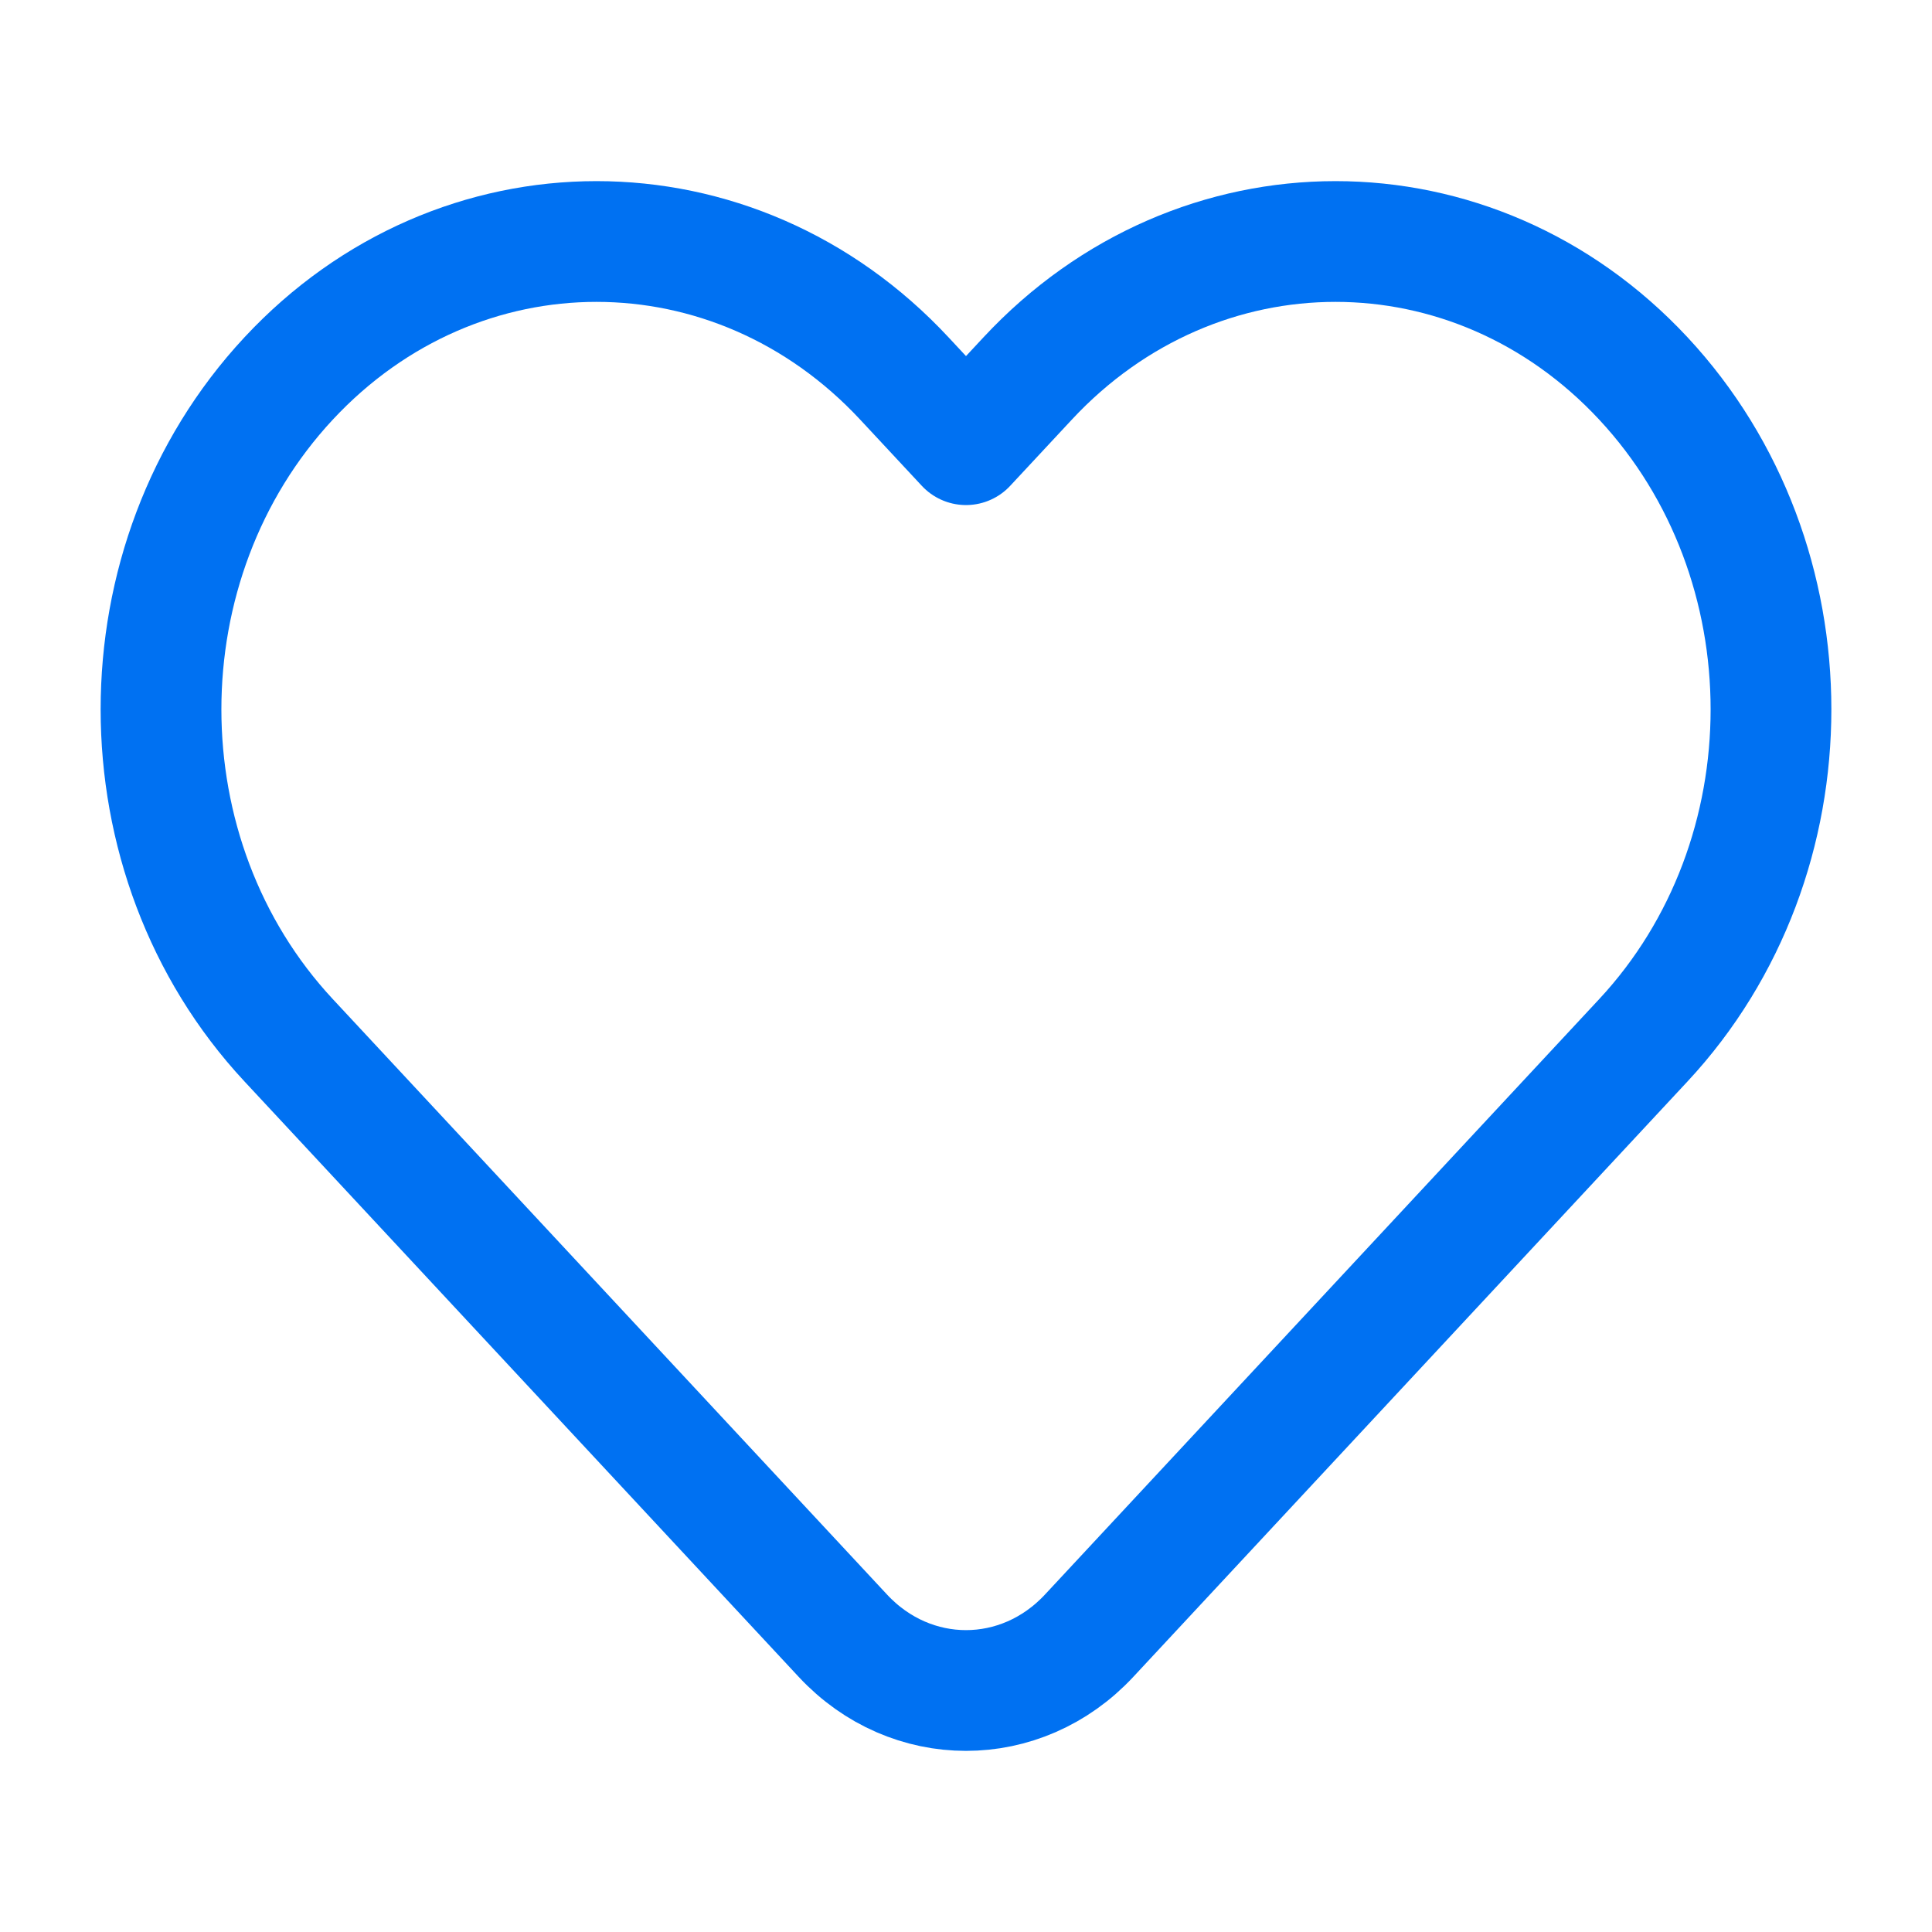
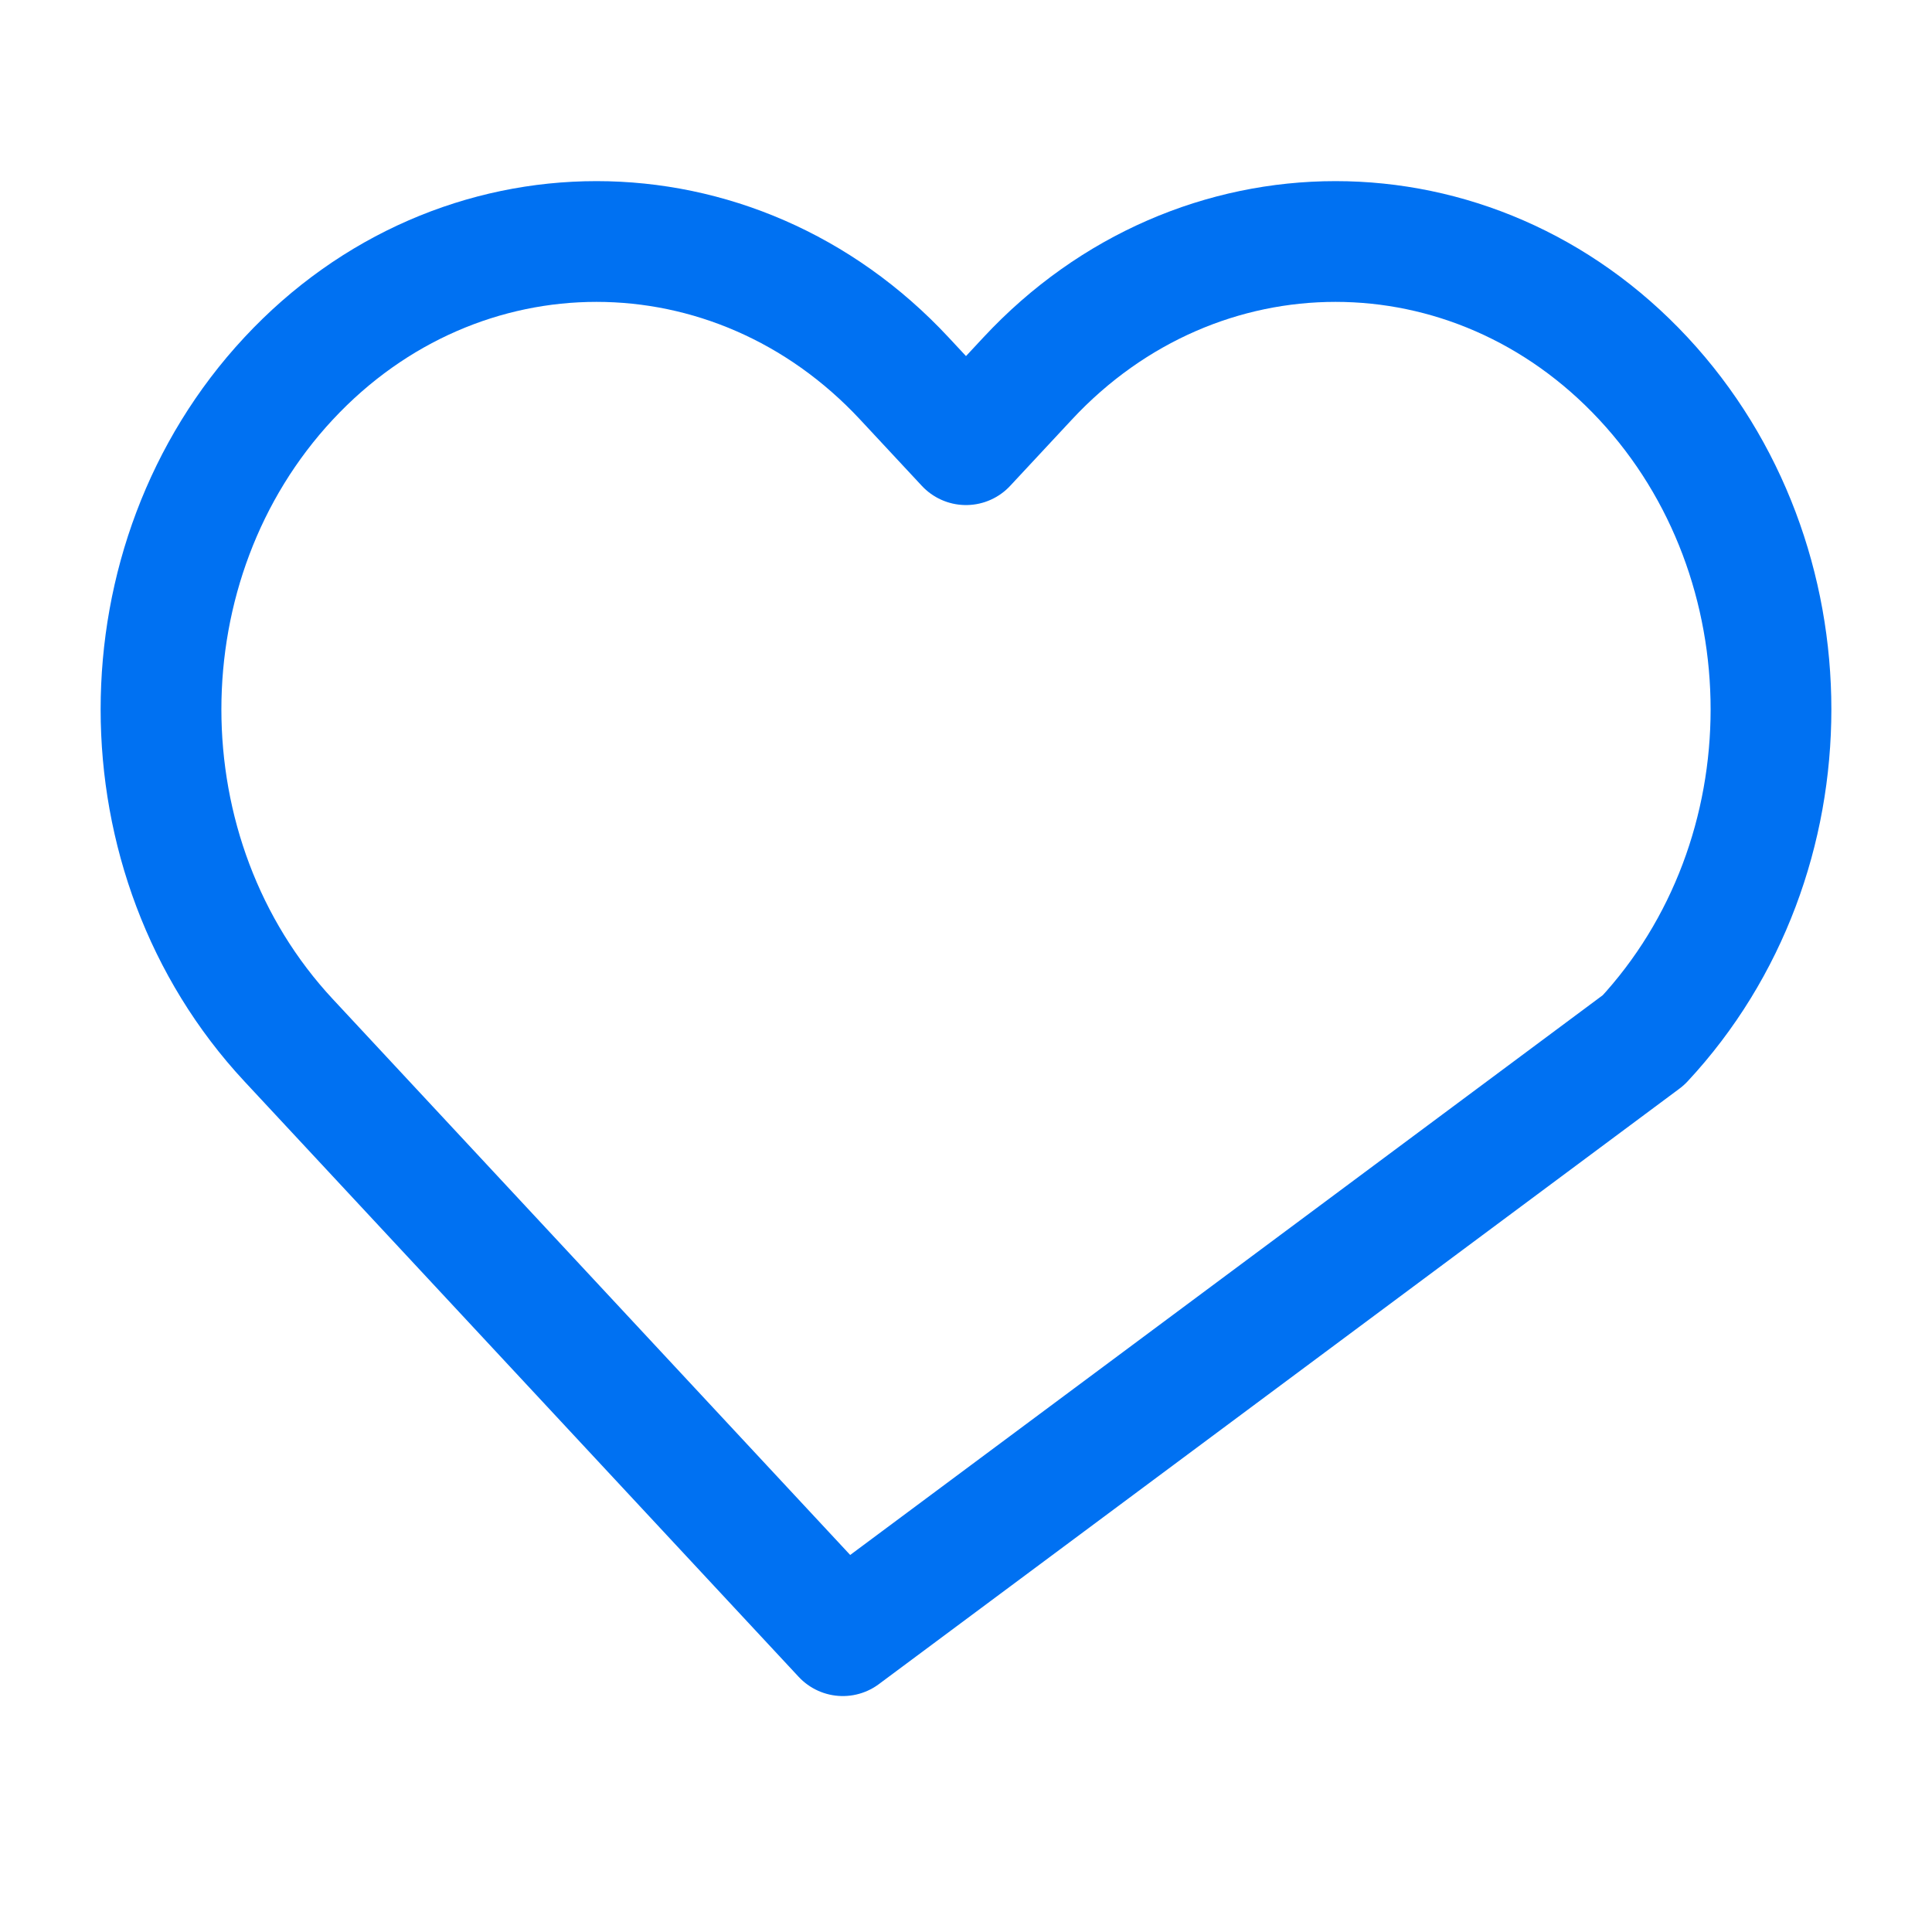
<svg xmlns="http://www.w3.org/2000/svg" width="48" height="48" viewBox="0 0 48 48" fill="none">
-   <path d="M25.53 9.405L24 11.048L22.47 9.405C18.245 4.865 11.394 4.865 7.169 9.405C2.944 13.944 2.944 21.304 7.169 25.843L20.94 40.638C22.63 42.454 25.37 42.454 27.06 40.638L40.831 25.843C45.056 21.304 45.056 13.944 40.831 9.405C36.606 4.865 29.755 4.865 25.53 9.405Z" stroke="#0071F2" stroke-width="3" stroke-linejoin="round" />
+   <path d="M25.53 9.405L24 11.048L22.47 9.405C18.245 4.865 11.394 4.865 7.169 9.405C2.944 13.944 2.944 21.304 7.169 25.843L20.94 40.638L40.831 25.843C45.056 21.304 45.056 13.944 40.831 9.405C36.606 4.865 29.755 4.865 25.53 9.405Z" stroke="#0071F2" stroke-width="3" stroke-linejoin="round" />
</svg>